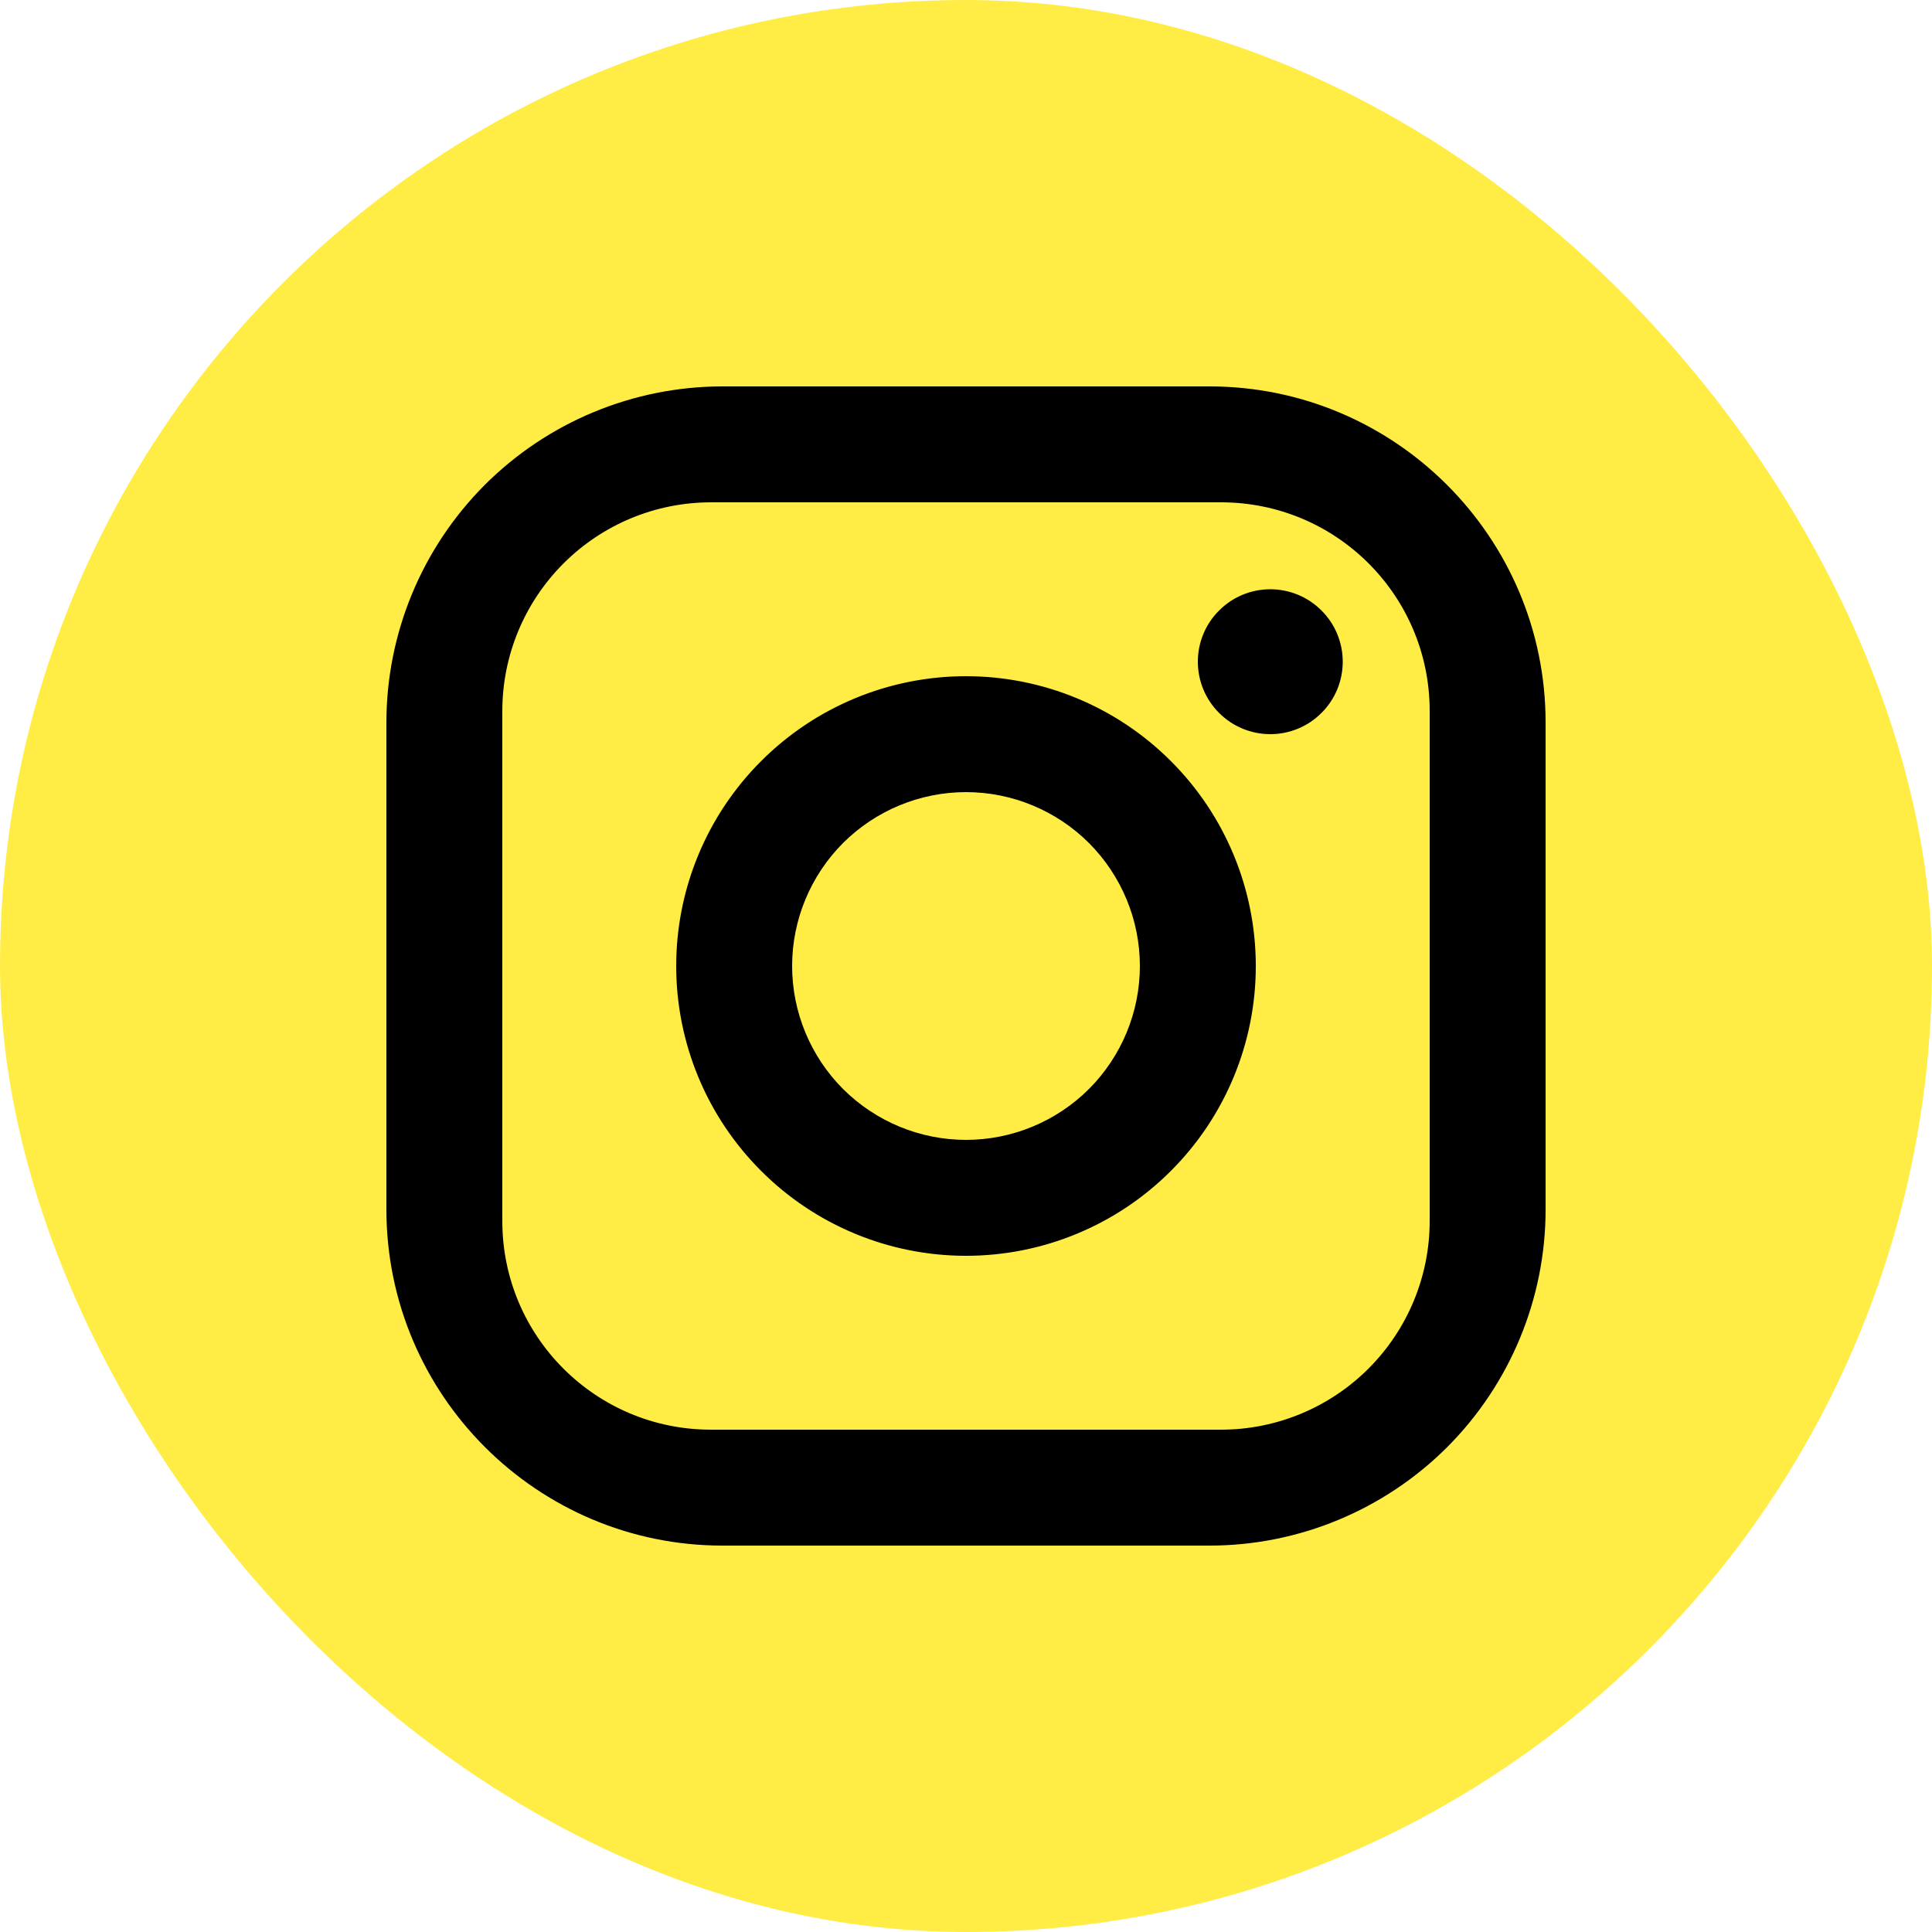
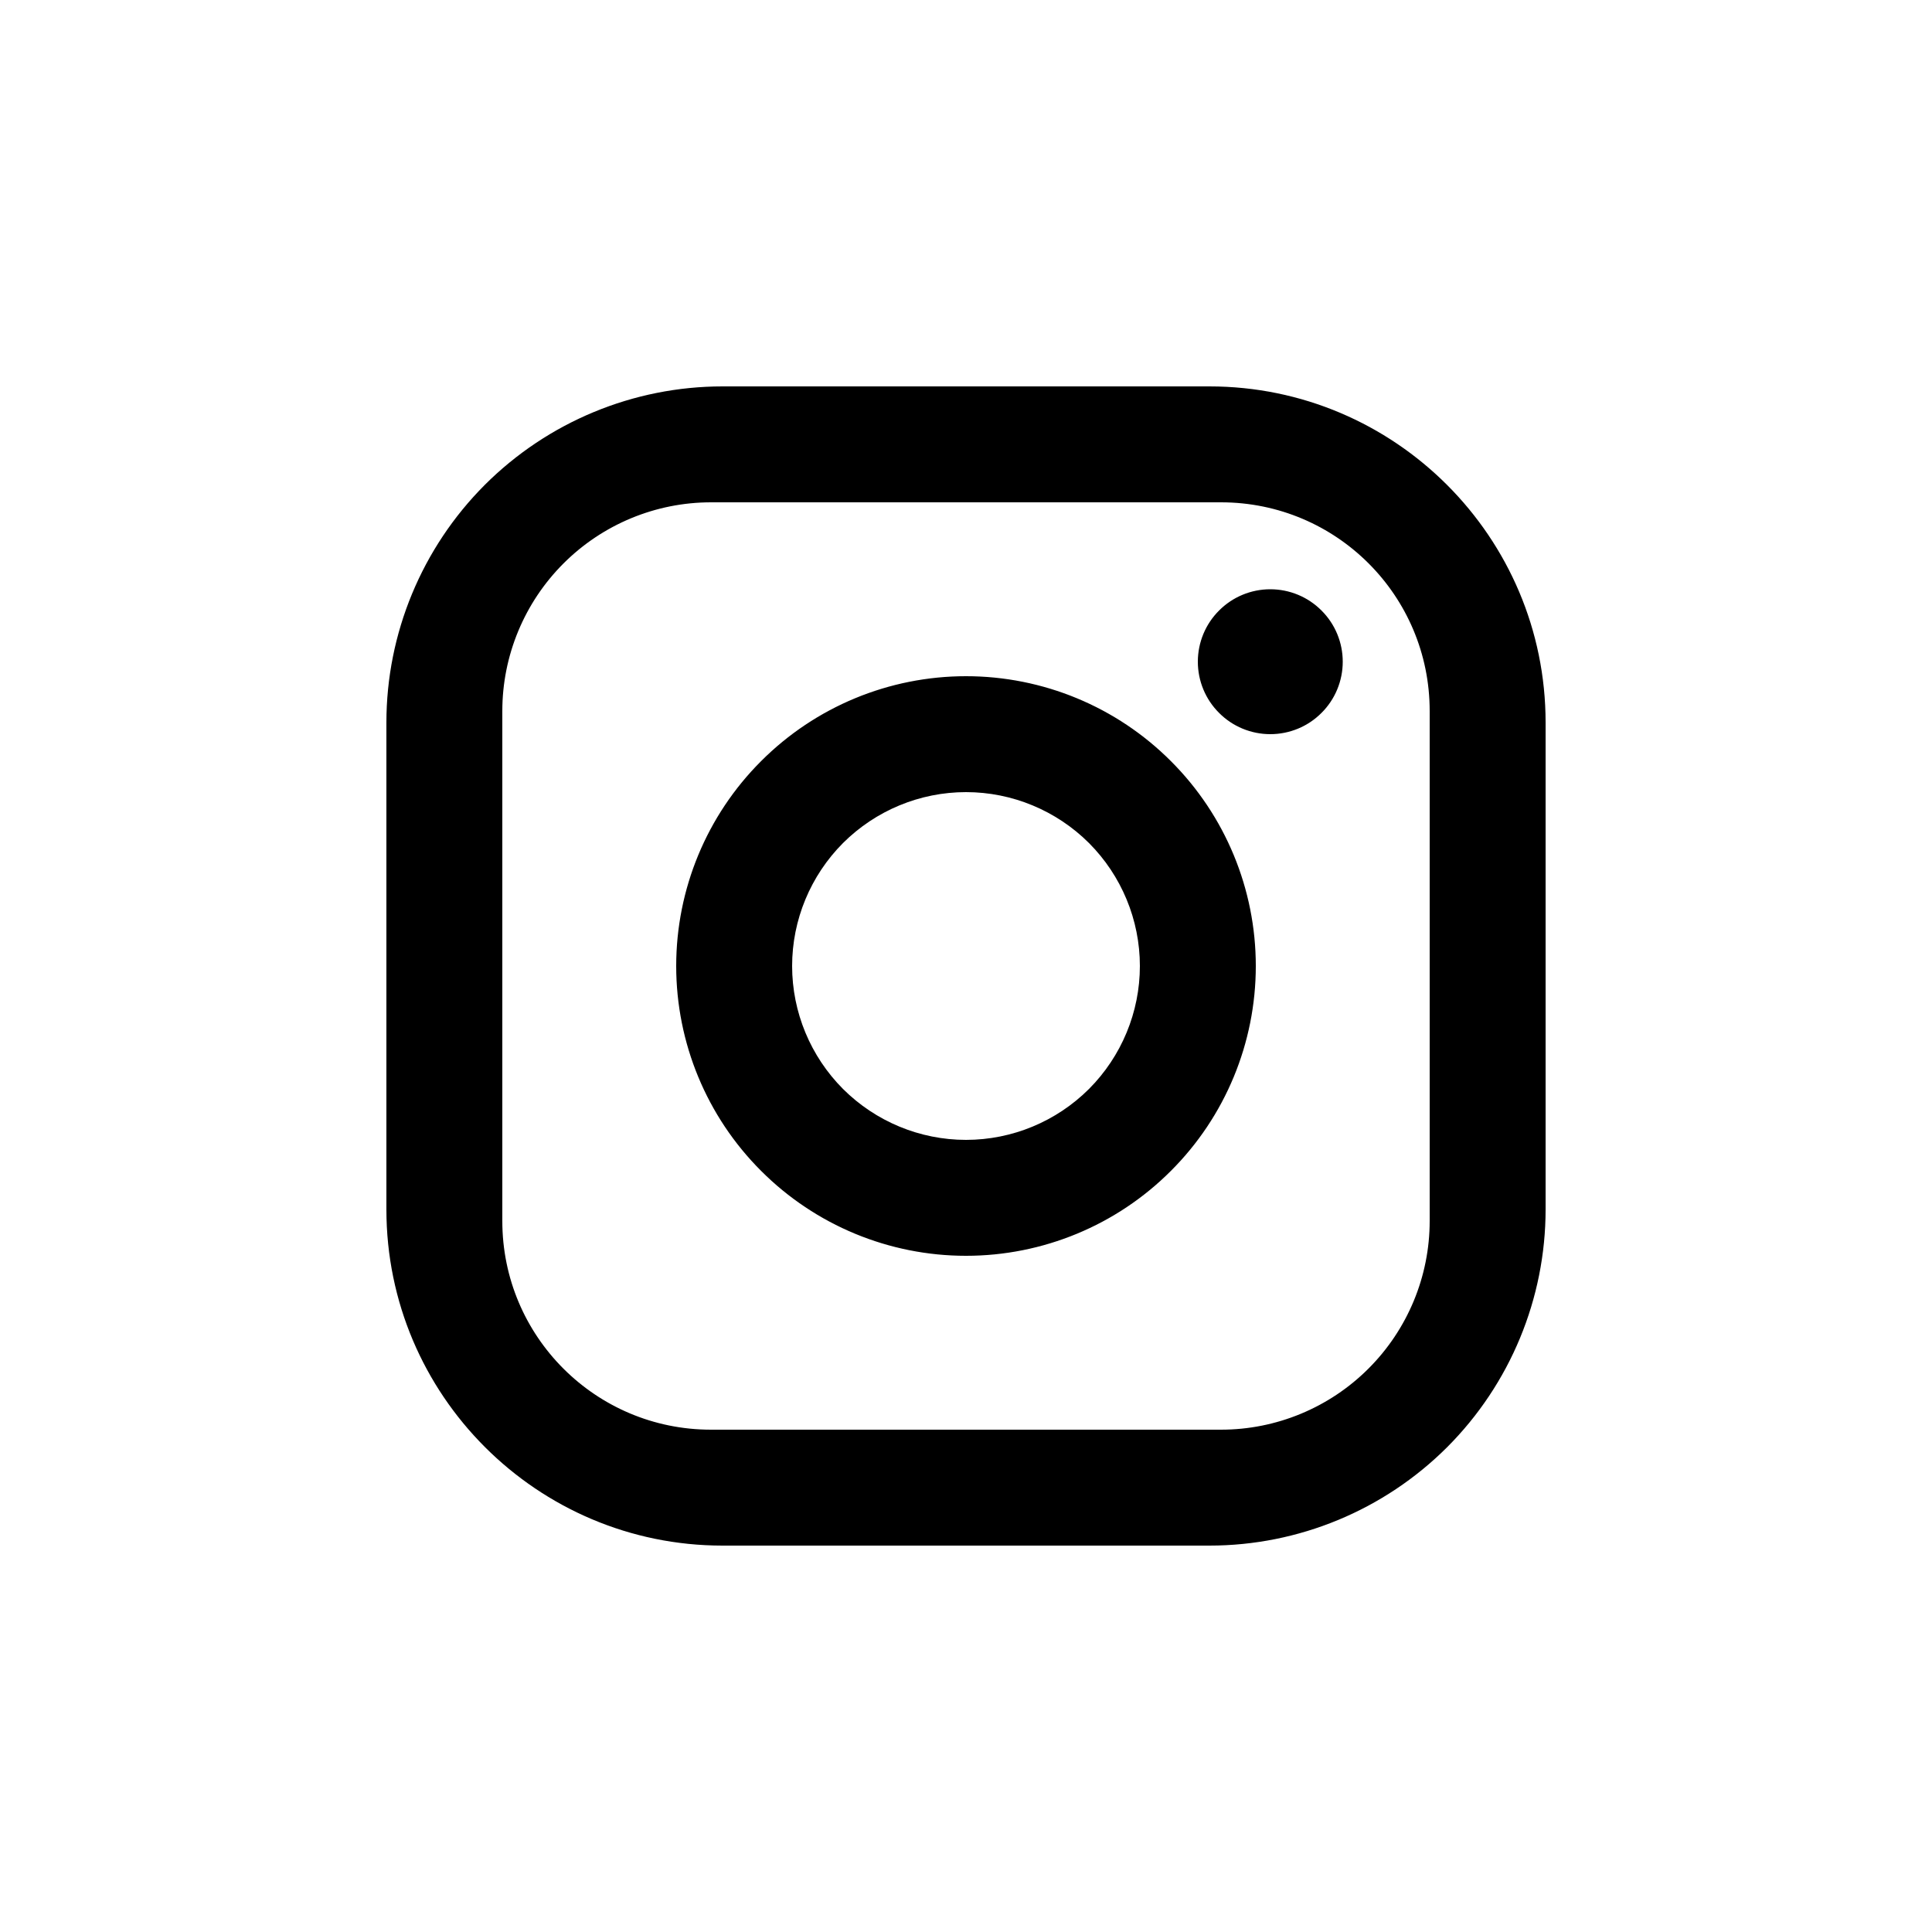
<svg xmlns="http://www.w3.org/2000/svg" width="20" height="20" viewBox="0 0 20 20" fill="none">
-   <rect width="20" height="20" rx="10" fill="#FFED45" />
  <path d="M7.48 4H12.52C14.44 4 16 5.56 16 7.48V12.52C16 13.443 15.633 14.328 14.981 14.981C14.328 15.633 13.443 16 12.52 16H7.48C5.56 16 4 14.44 4 12.52V7.48C4 6.557 4.367 5.672 5.019 5.019C5.672 4.367 6.557 4 7.48 4ZM7.36 5.2C6.787 5.2 6.238 5.428 5.833 5.833C5.428 6.238 5.2 6.787 5.2 7.36V12.64C5.2 13.834 6.166 14.8 7.36 14.8H12.64C13.213 14.8 13.762 14.572 14.167 14.167C14.572 13.762 14.8 13.213 14.8 12.64V7.36C14.8 6.166 13.834 5.2 12.64 5.2H7.36ZM13.15 6.1C13.349 6.1 13.54 6.179 13.68 6.32C13.821 6.46 13.9 6.651 13.9 6.85C13.9 7.049 13.821 7.24 13.68 7.38C13.54 7.521 13.349 7.6 13.15 7.6C12.951 7.6 12.76 7.521 12.62 7.38C12.479 7.24 12.4 7.049 12.4 6.85C12.4 6.651 12.479 6.46 12.62 6.32C12.76 6.179 12.951 6.1 13.15 6.1ZM10 7C10.796 7 11.559 7.316 12.121 7.879C12.684 8.441 13 9.204 13 10C13 10.796 12.684 11.559 12.121 12.121C11.559 12.684 10.796 13 10 13C9.204 13 8.441 12.684 7.879 12.121C7.316 11.559 7 10.796 7 10C7 9.204 7.316 8.441 7.879 7.879C8.441 7.316 9.204 7 10 7ZM10 8.2C9.523 8.2 9.065 8.39 8.727 8.727C8.39 9.065 8.2 9.523 8.2 10C8.2 10.477 8.39 10.935 8.727 11.273C9.065 11.61 9.523 11.8 10 11.8C10.477 11.8 10.935 11.61 11.273 11.273C11.61 10.935 11.8 10.477 11.8 10C11.8 9.523 11.61 9.065 11.273 8.727C10.935 8.39 10.477 8.2 10 8.2Z" fill="black" />
</svg>